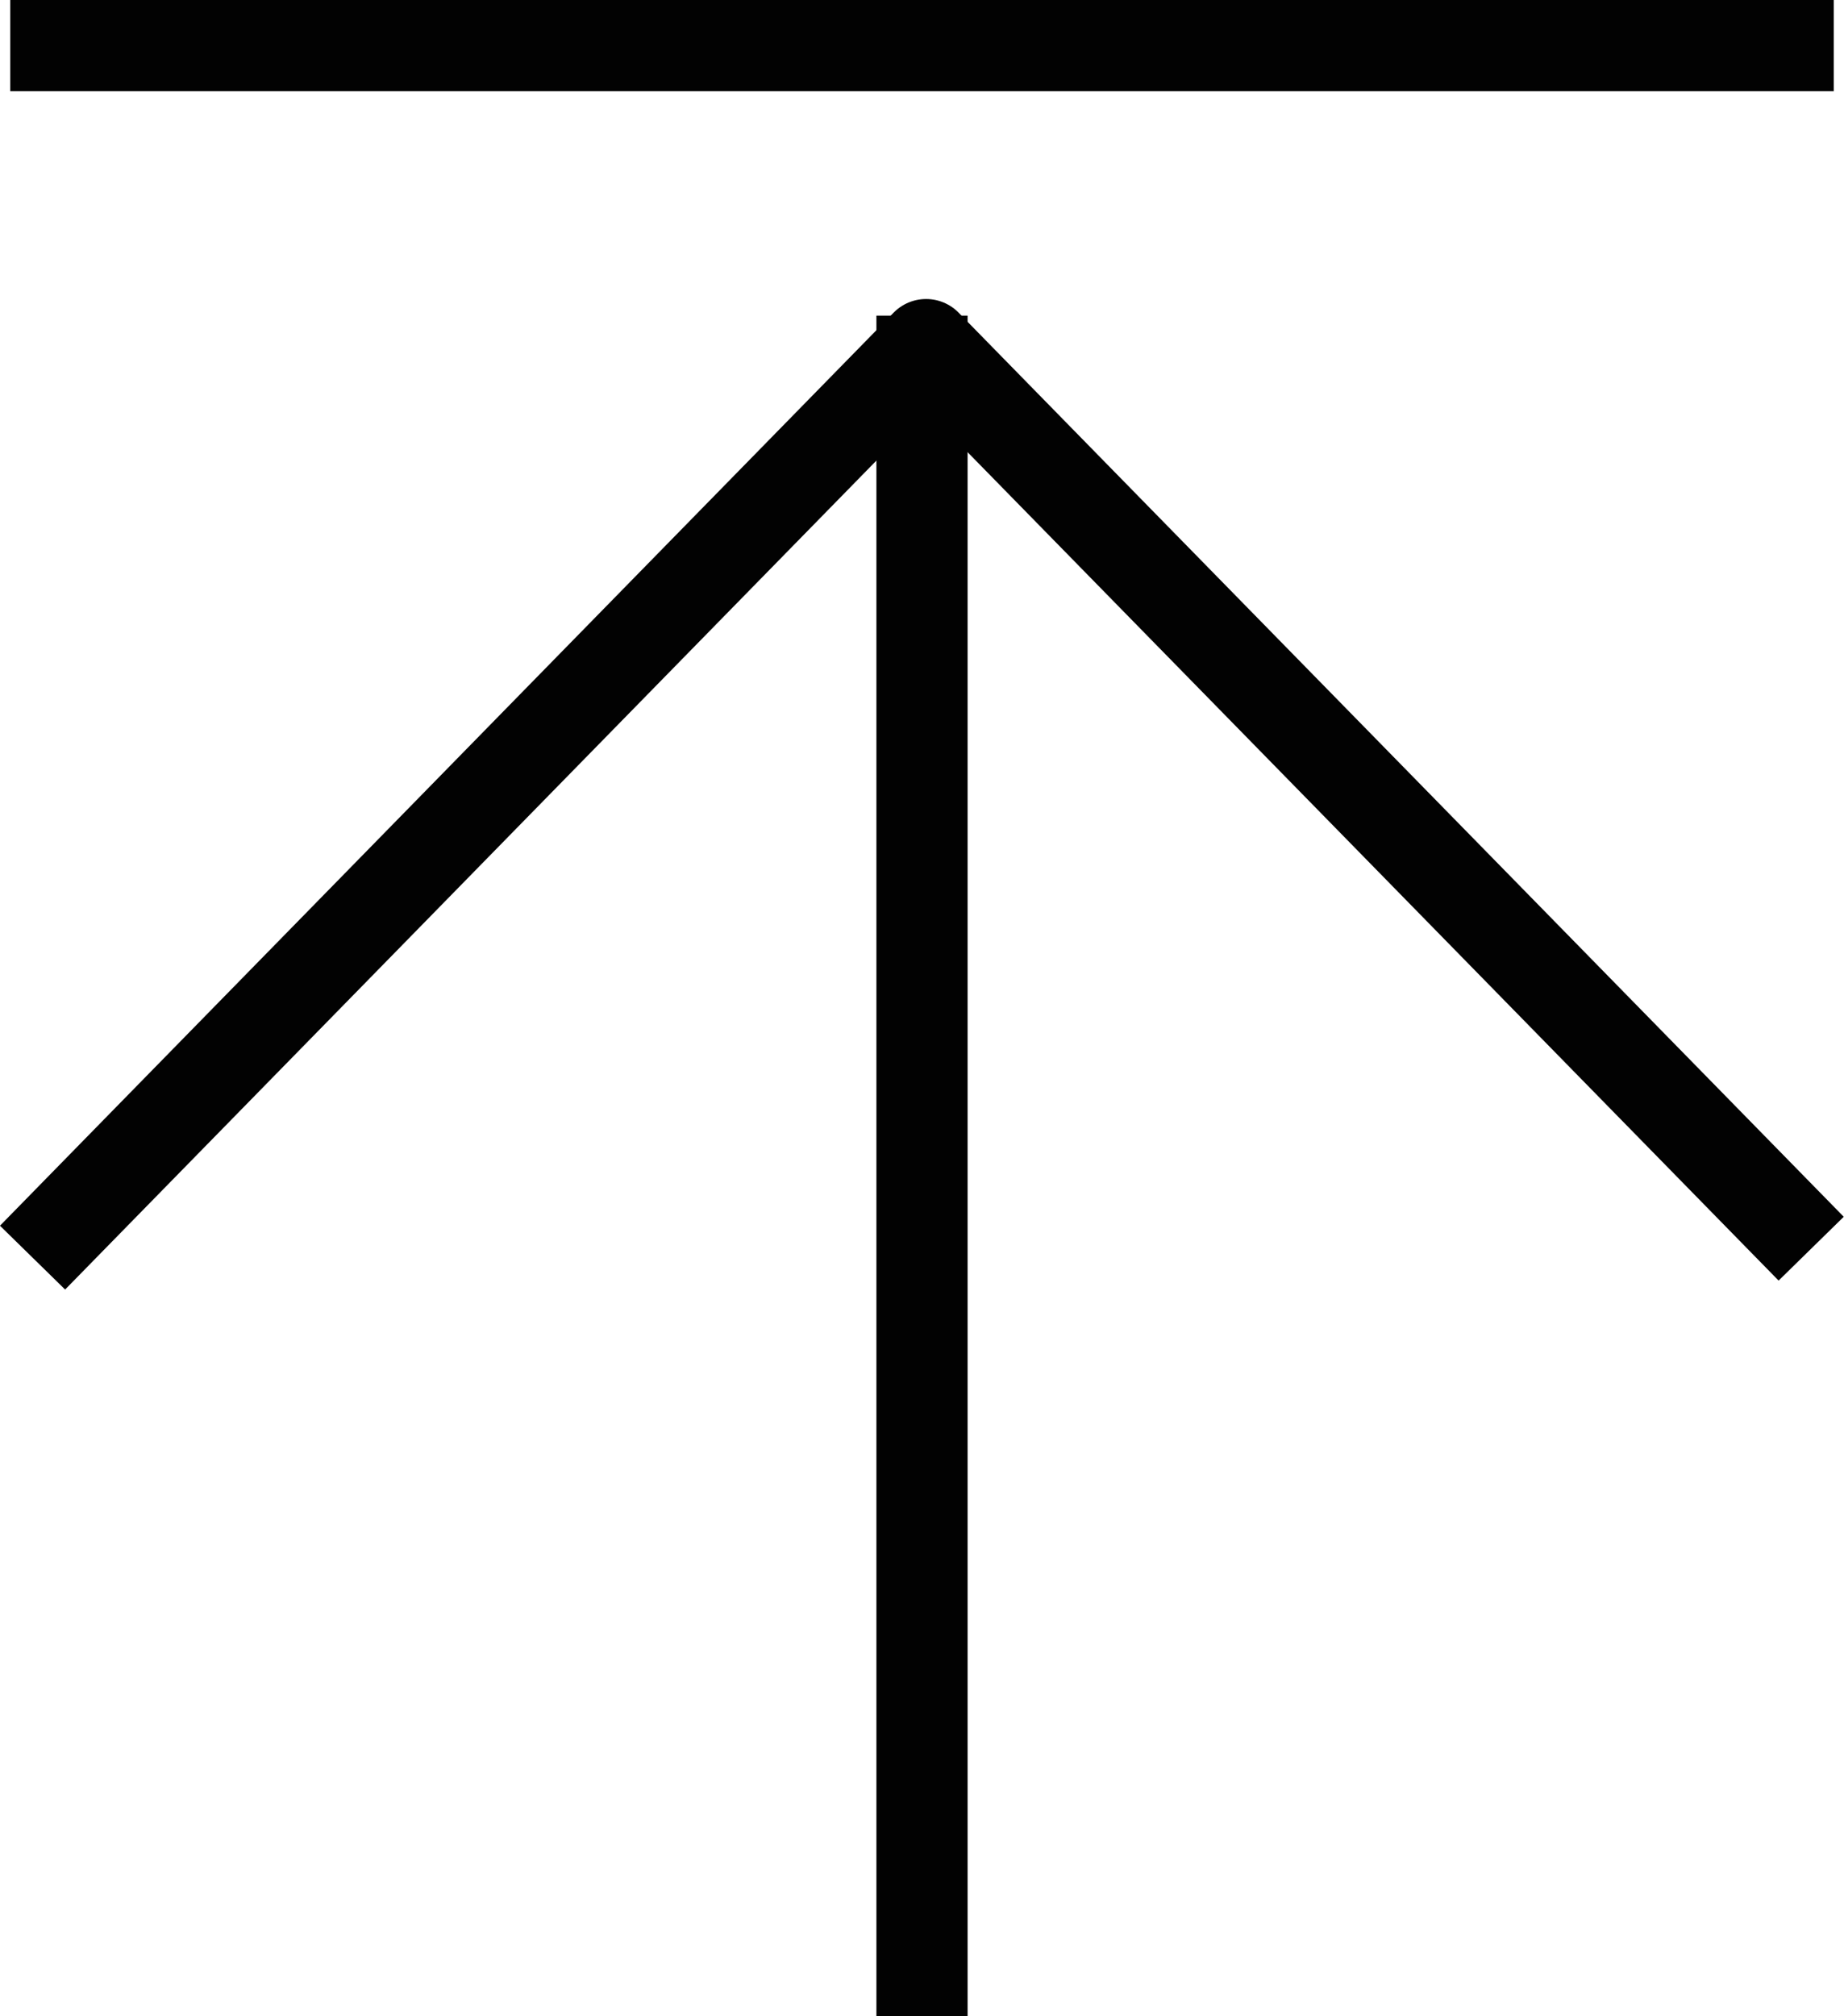
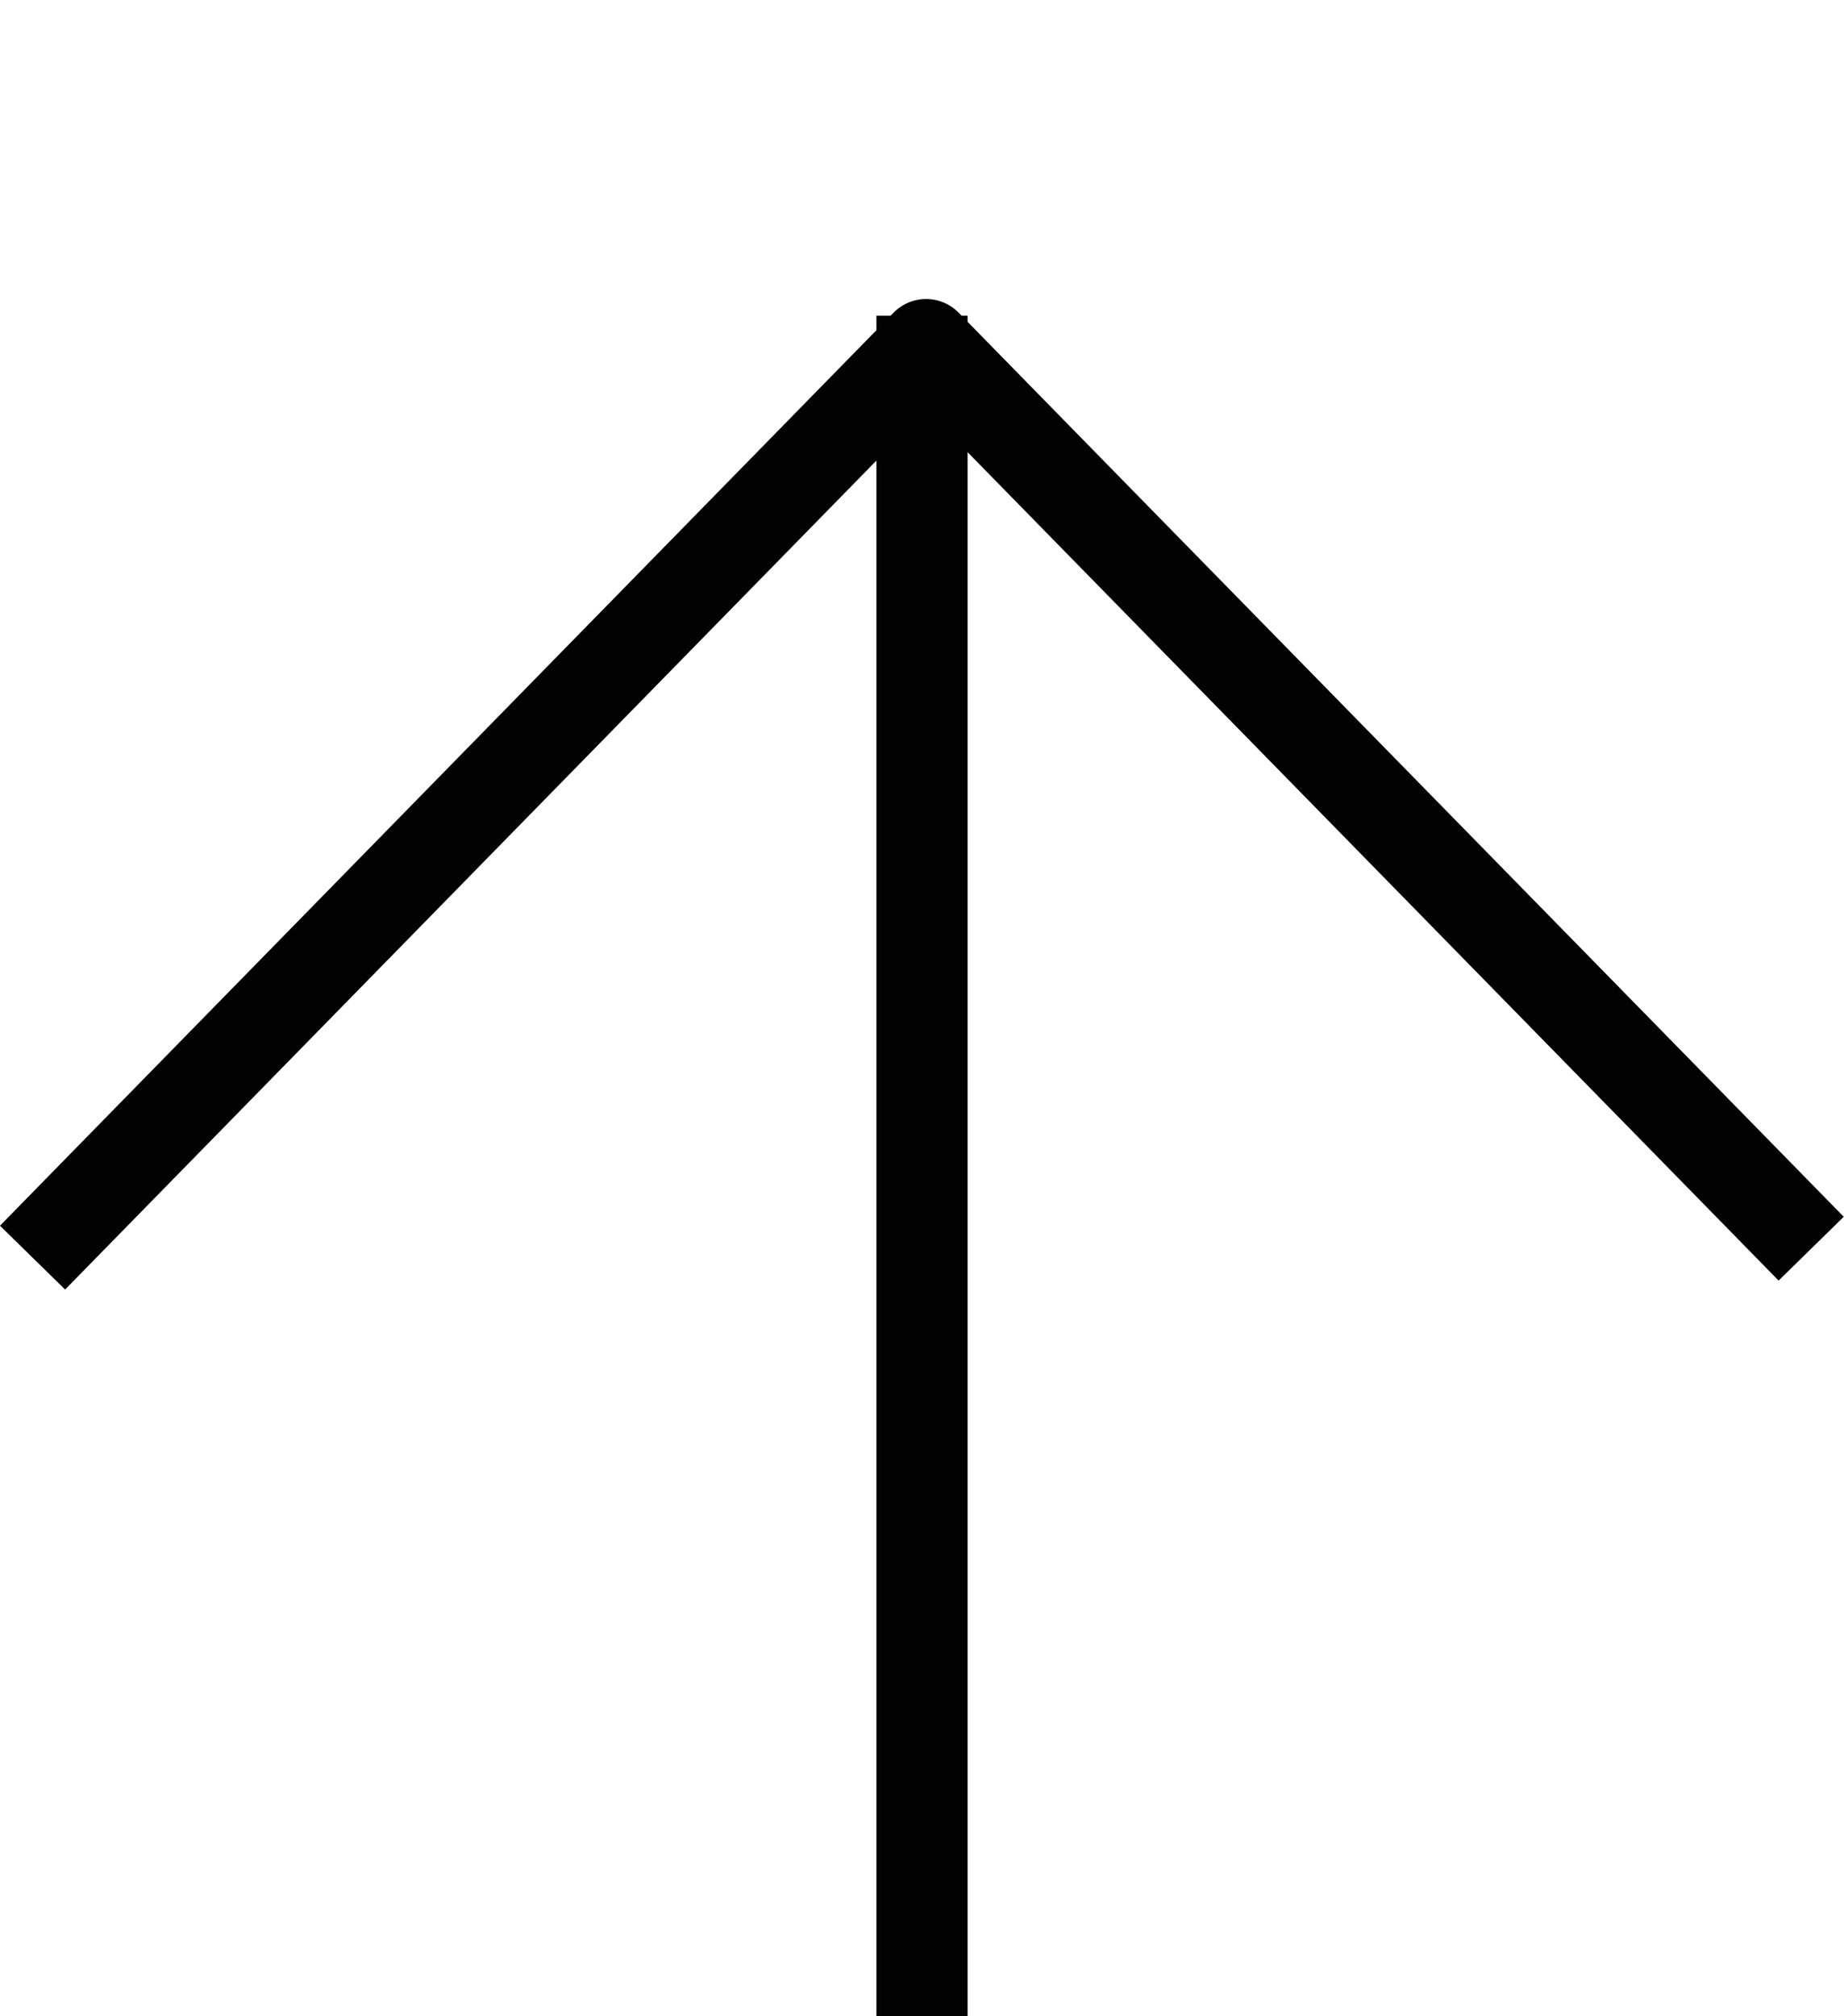
<svg xmlns="http://www.w3.org/2000/svg" width="20.224" height="22.101" viewBox="0 0 20.224 22.101">
  <g transform="translate(-450.769 -377.497)">
    <path d="M451.051,390.368l9.8-10.009,9.707,9.911" transform="translate(0.075 0.916)" fill="none" stroke="#020202" stroke-linejoin="round" stroke-width="1" />
    <line y2="18.641" transform="translate(460.881 380.957)" fill="none" stroke="#020202" stroke-linejoin="round" stroke-width="1" />
-     <line x2="20" transform="translate(450.881 377.997)" fill="none" stroke="#020202" stroke-linejoin="round" stroke-width="1" />
  </g>
</svg>